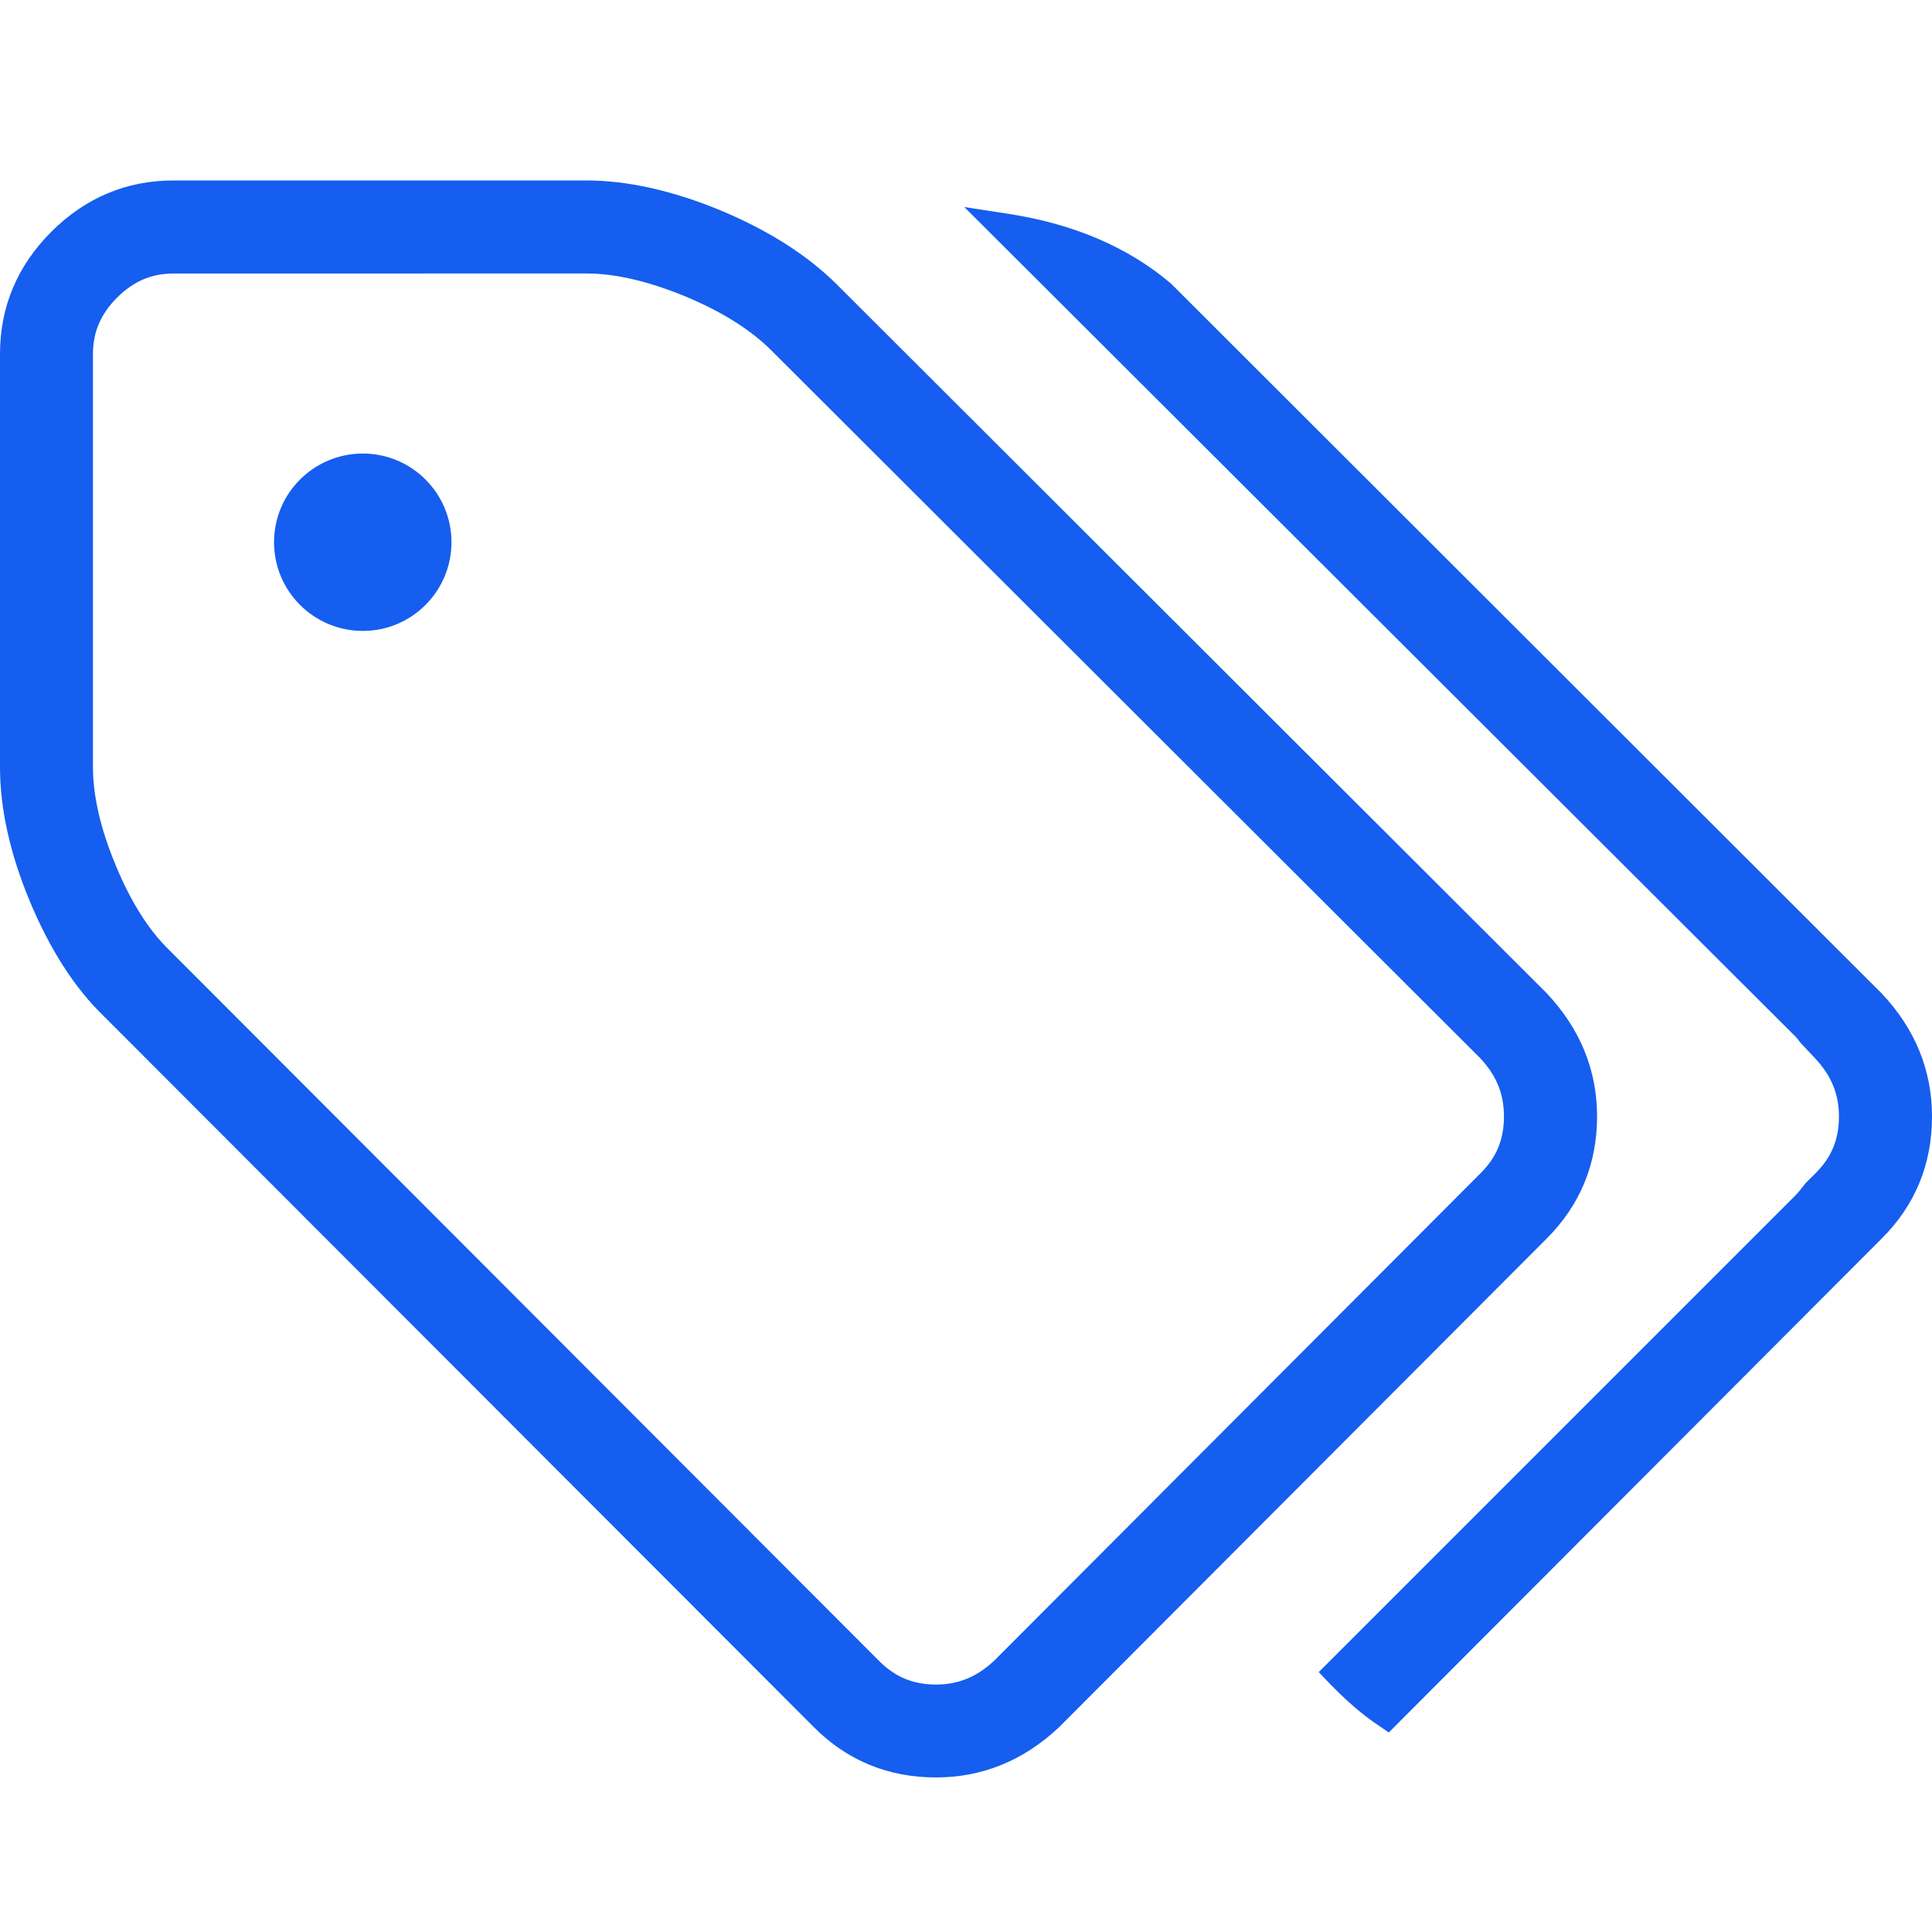
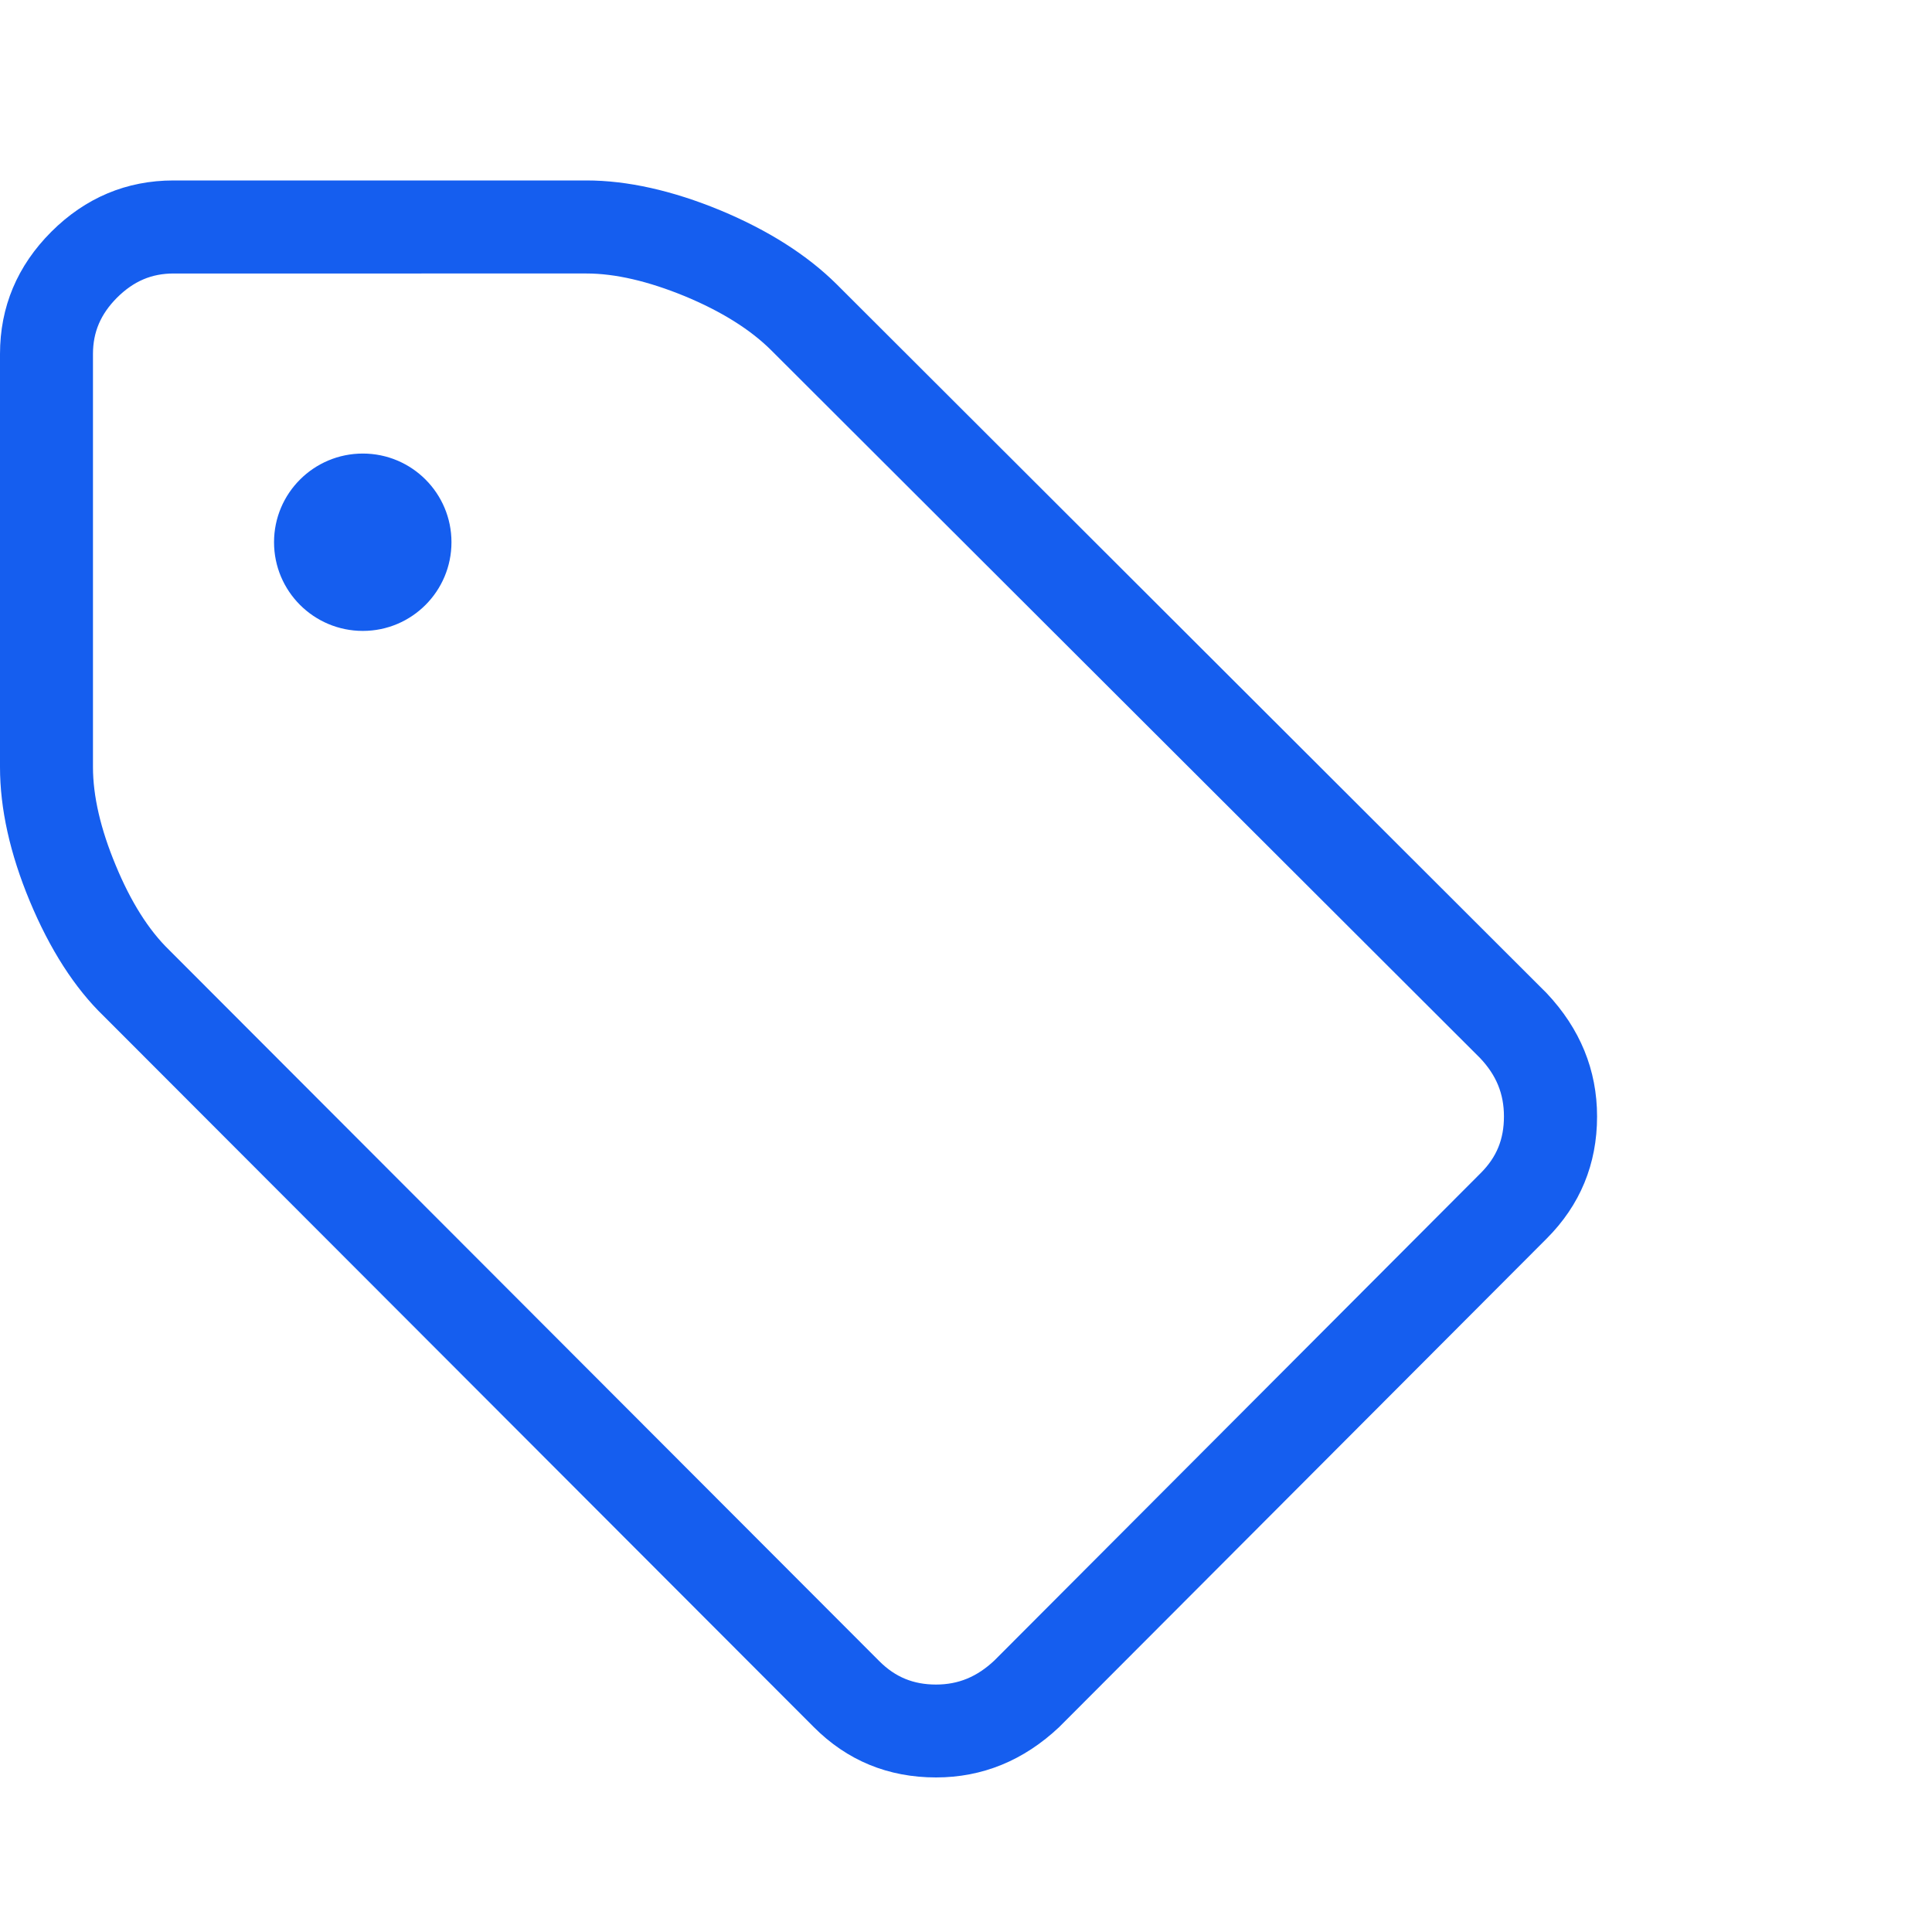
<svg xmlns="http://www.w3.org/2000/svg" version="1.1" id="Layer_1" x="0px" y="0px" viewBox="0 0 50 50" style="enable-background:new 0 0 50 50;" xml:space="preserve">
  <g>
    <path fill="#155EEF" d="M24.224,43.596c-0.588,0-1.054-0.194-1.462-0.6L4.378,24.586c-0.534-0.518-0.996-1.254-1.384-2.194   c-0.39-0.936-0.588-1.788-0.588-2.542V9.162c0-0.57,0.2-1.034,0.624-1.46c0.428-0.424,0.89-0.624,1.464-0.624H15.18   c0.738,0,1.594,0.198,2.544,0.588c0.94,0.39,1.694,0.86,2.234,1.398l18.346,18.318c0.422,0.446,0.618,0.926,0.618,1.512   c0,0.59-0.188,1.05-0.596,1.46l-12.59,12.618C25.286,43.396,24.804,43.596,24.224,43.596L24.224,43.596z M41.332,28.894   c0-1.2-0.438-2.272-1.306-3.192L21.652,7.356C20.89,6.6,19.88,5.958,18.64,5.442C17.4,4.93,16.232,4.67,15.178,4.67H4.492   c-1.218,0-2.282,0.448-3.164,1.328C0.446,6.88,0,7.944,0,9.162v10.69c0,1.074,0.258,2.238,0.768,3.464   c0.52,1.25,1.166,2.258,1.92,2.984L21.06,44.696C21.922,45.562,22.986,46,24.224,46c1.2,0,2.27-0.438,3.188-1.304l12.614-12.64   C40.892,31.19,41.332,30.128,41.332,28.894L41.332,28.894z" />
-     <path fill="#155EEF" d="M48.696,25.708L30.306,7.34C29.21,6.406,27.8,5.798,26.11,5.536l-1.154-0.178L46.46,26.82   c0.05,0.048,0.092,0.106,0.13,0.16l0.38,0.404c0.422,0.448,0.622,0.928,0.622,1.512c0,0.588-0.192,1.052-0.598,1.46l-0.266,0.264   l-0.074,0.094c-0.06,0.076-0.116,0.15-0.188,0.222L34.128,43.274l0.262,0.274c0.464,0.48,0.886,0.842,1.294,1.112l0.258,0.176   l12.75-12.776C49.562,31.198,50,30.13,50,28.896C50,27.696,49.562,26.624,48.696,25.708L48.696,25.708z" />
    <path fill="#155EEF" d="M9.39,11.738c-1.268,0-2.298,1.026-2.298,2.294c0,1.27,1.03,2.296,2.298,2.296   c1.266,0,2.294-1.026,2.294-2.296C11.684,12.764,10.656,11.738,9.39,11.738L9.39,11.738z" />
  </g>
</svg>